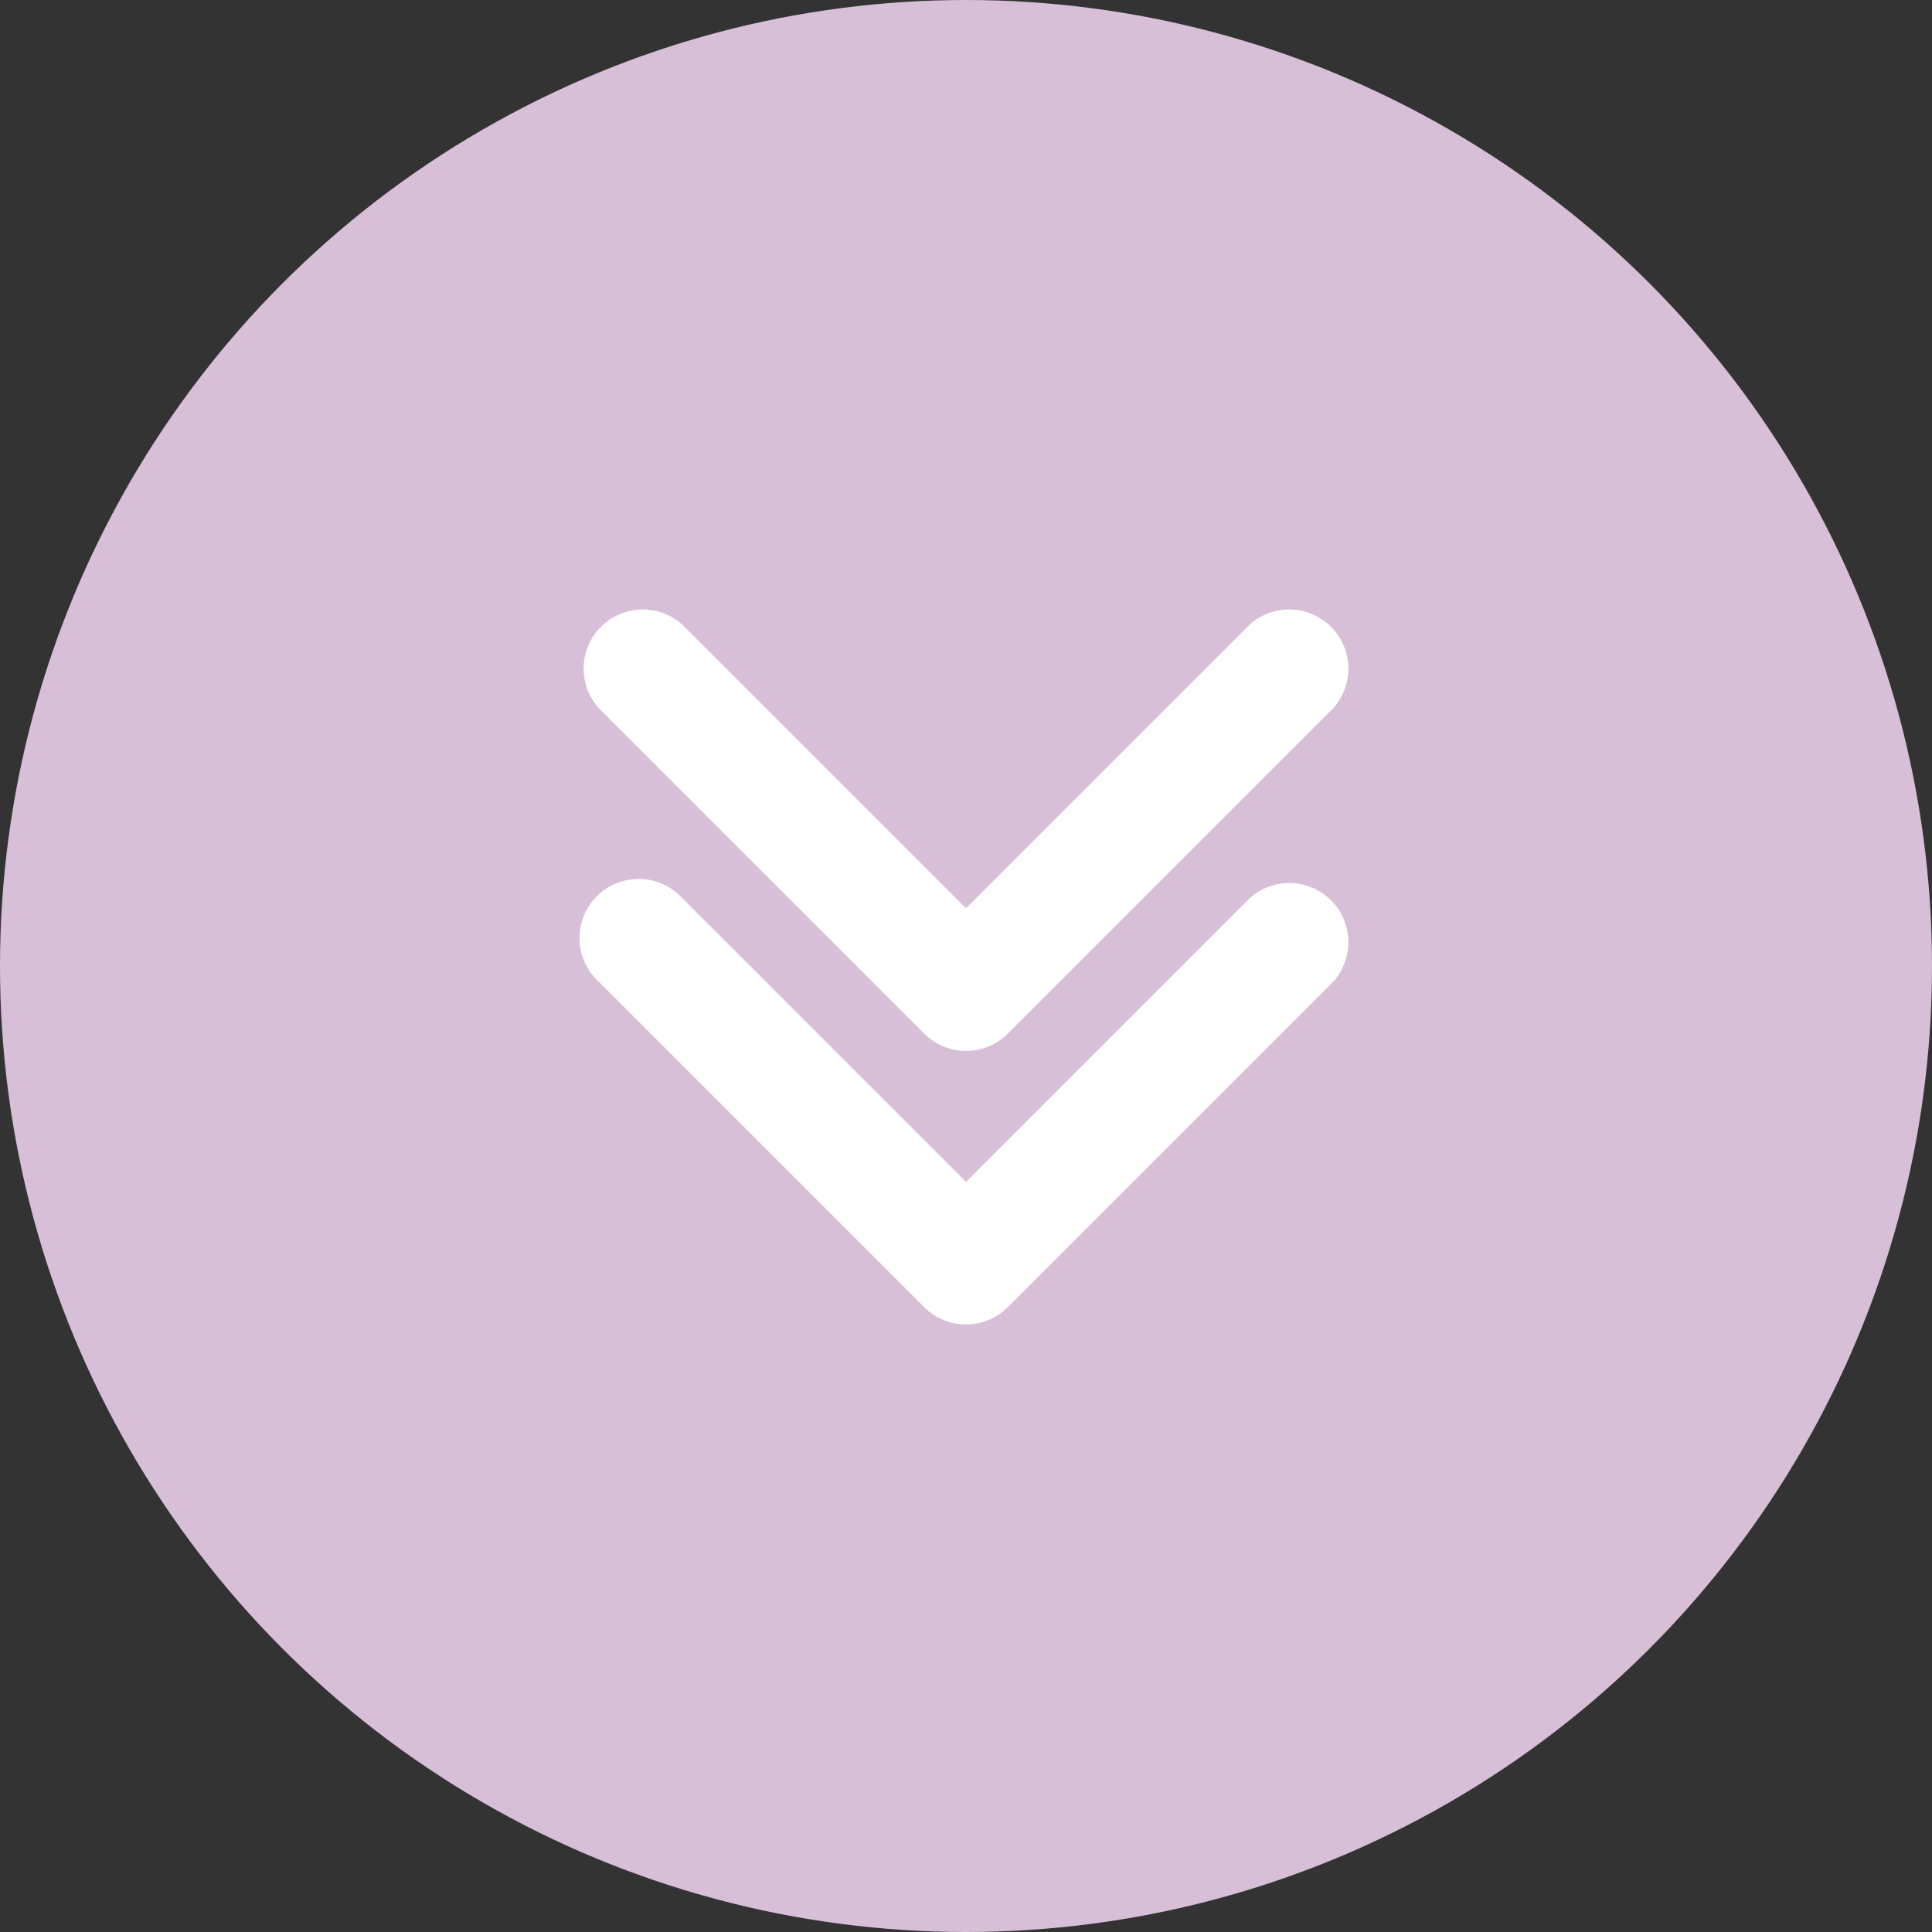
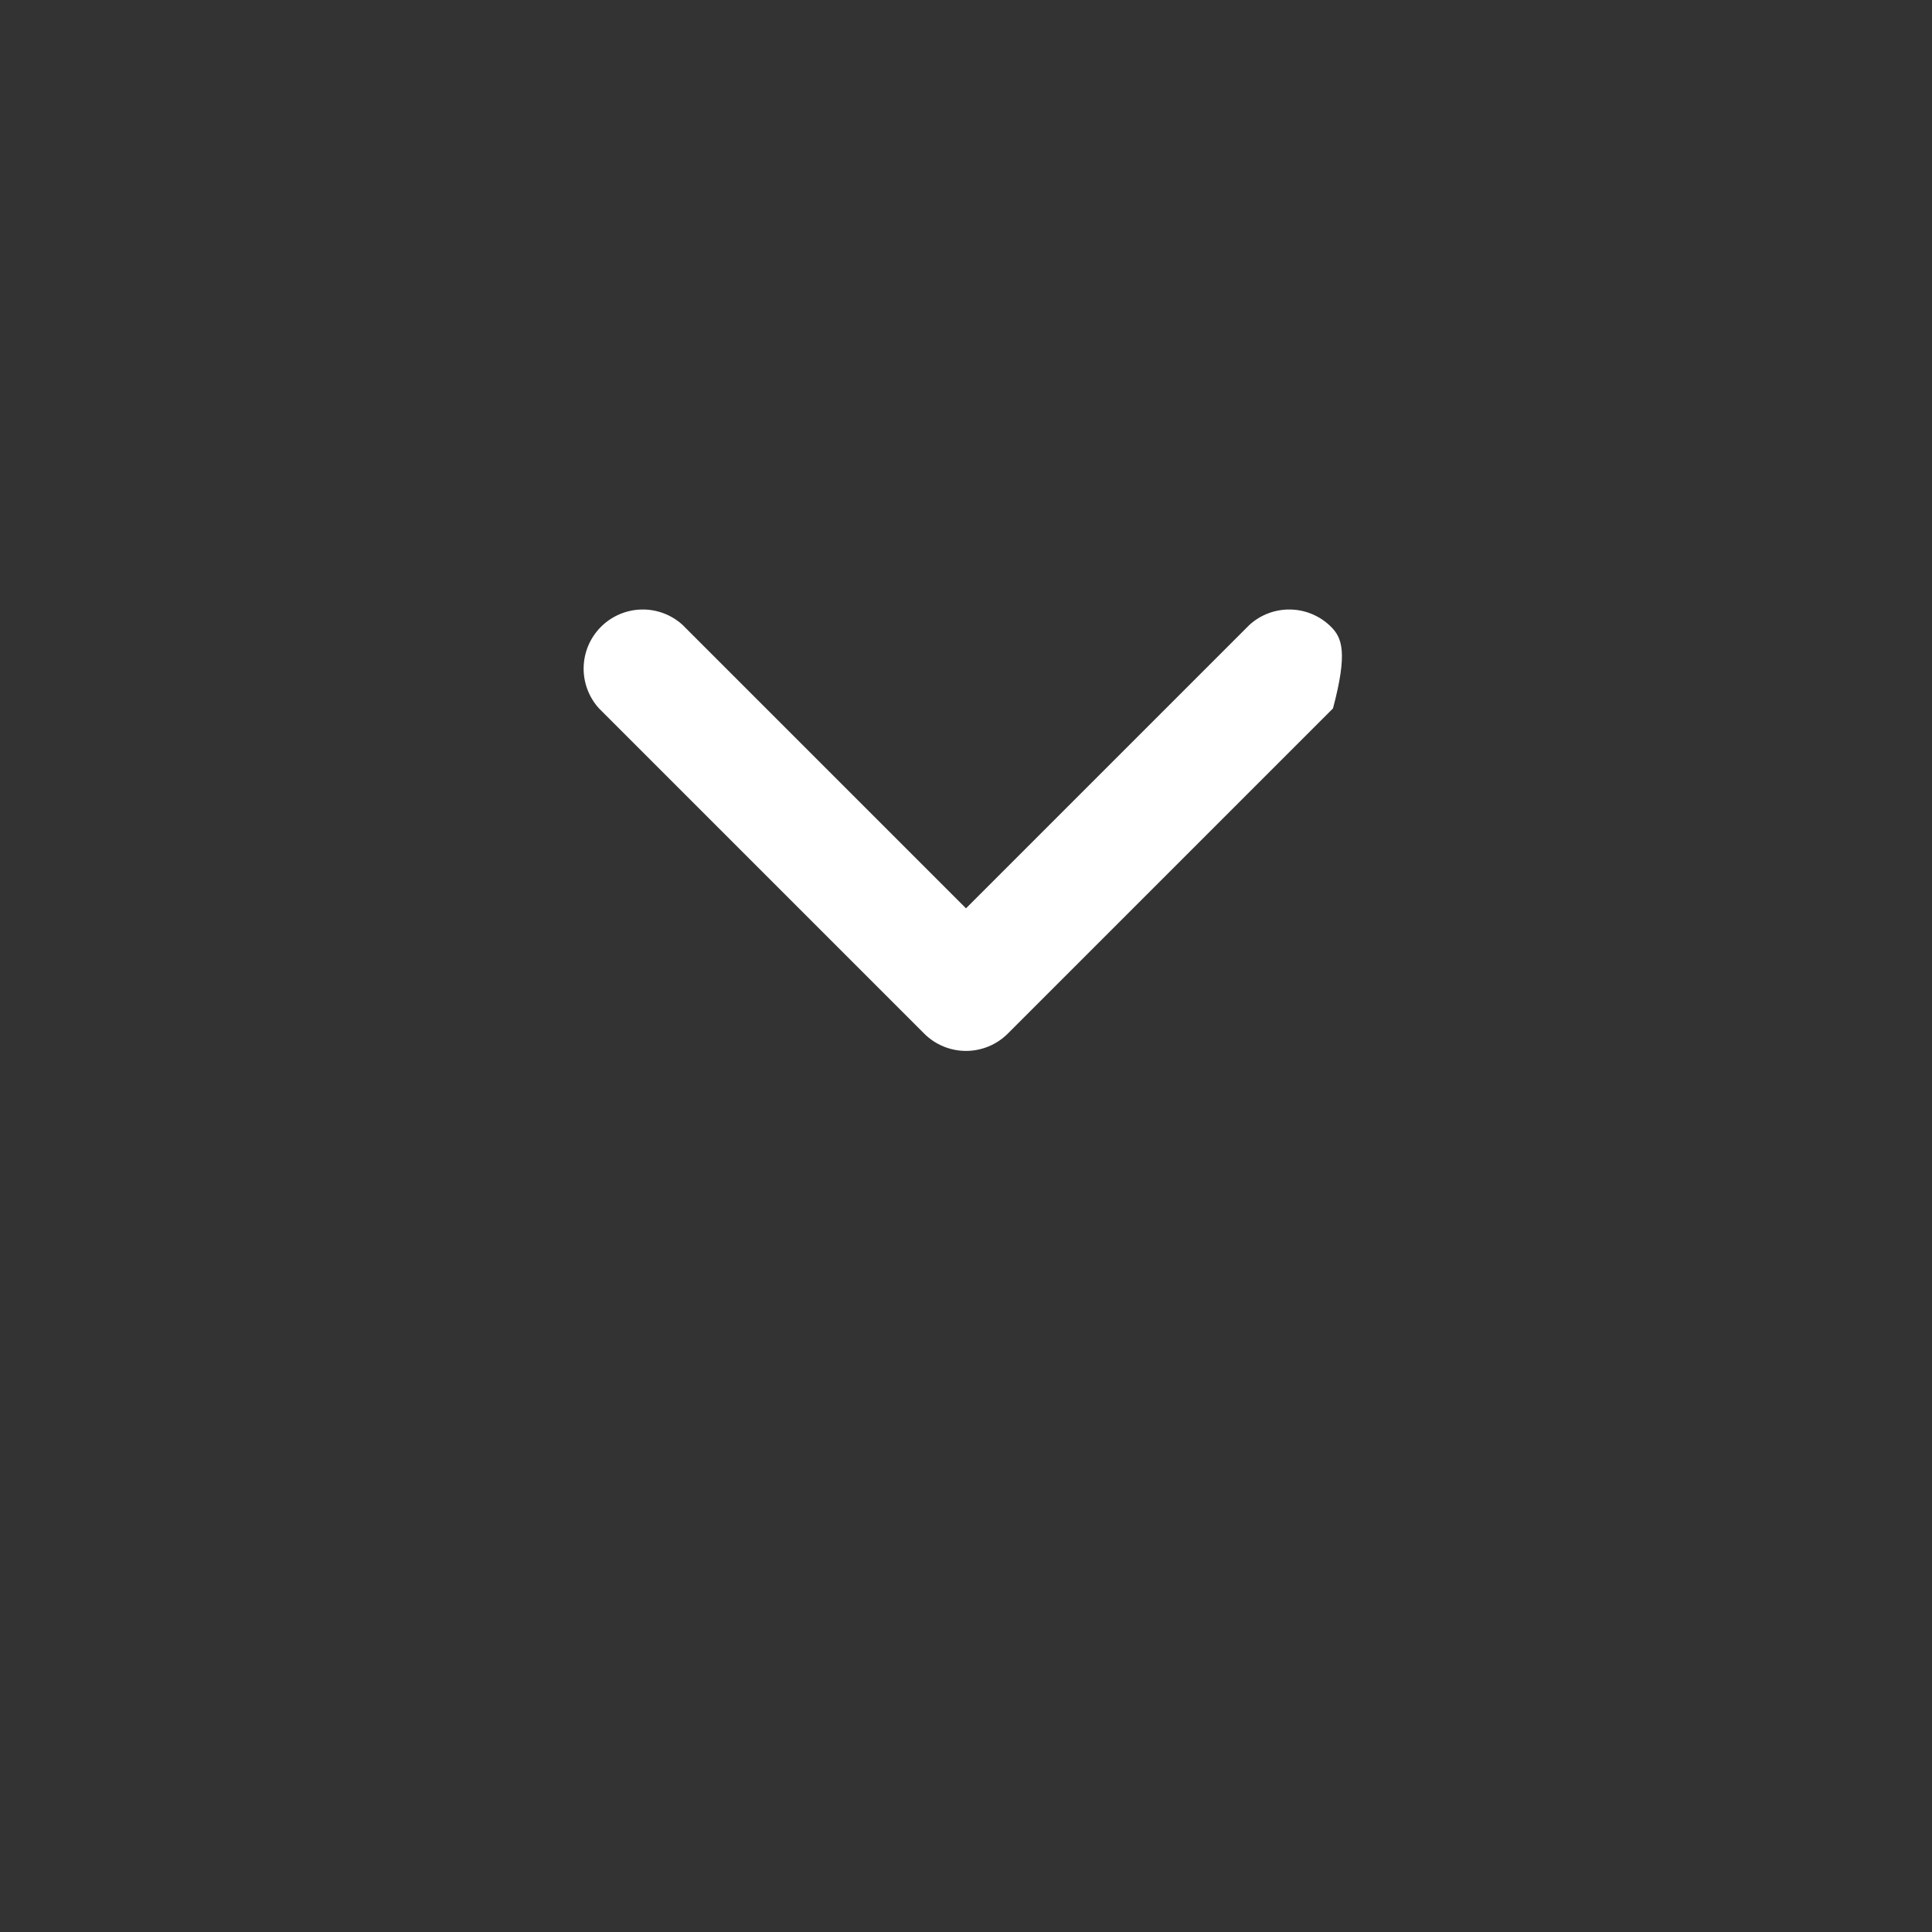
<svg xmlns="http://www.w3.org/2000/svg" width="98" height="98" viewBox="0 0 98 98" fill="none">
  <rect x="0" y="0" width="98" height="98" fill="#333333" stroke="none" />
-   <circle cx="49" cy="49" r="49" fill="#D8BFD8" />
-   <path d="M30.385 49.81L46.885 66.31C47.447 66.869 48.208 67.182 49 67.182C49.793 67.182 50.553 66.869 51.115 66.31L67.615 49.81C68.133 49.24 68.412 48.493 68.395 47.723C68.377 46.953 68.064 46.219 67.521 45.674C66.977 45.129 66.244 44.813 65.475 44.793C64.705 44.772 63.957 45.049 63.385 45.565L49 59.95L34.615 45.565C34.342 45.264 34.01 45.022 33.64 44.854C33.27 44.685 32.87 44.593 32.464 44.584C32.058 44.575 31.654 44.648 31.277 44.8C30.9 44.951 30.557 45.178 30.27 45.466C29.984 45.754 29.758 46.097 29.608 46.474C29.458 46.852 29.386 47.256 29.397 47.662C29.407 48.069 29.5 48.468 29.67 48.838C29.84 49.207 30.083 49.538 30.385 49.81Z" fill="white" />
-   <path d="M46.885 52.435C47.447 52.994 48.208 53.307 49 53.307C49.793 53.307 50.553 52.994 51.115 52.435L67.615 35.935C68.133 35.365 68.412 34.618 68.395 33.848C68.377 33.078 68.064 32.345 67.521 31.799C66.977 31.254 66.245 30.938 65.475 30.918C64.705 30.897 63.957 31.174 63.385 31.69L49 46.075L34.615 31.69C34.044 31.174 33.295 30.897 32.526 30.918C31.756 30.938 31.023 31.254 30.48 31.799C29.936 32.345 29.623 33.078 29.605 33.848C29.588 34.618 29.867 35.365 30.385 35.935L46.885 52.435Z" fill="white" />
+   <path d="M46.885 52.435C47.447 52.994 48.208 53.307 49 53.307C49.793 53.307 50.553 52.994 51.115 52.435L67.615 35.935C68.377 33.078 68.064 32.345 67.521 31.799C66.977 31.254 66.245 30.938 65.475 30.918C64.705 30.897 63.957 31.174 63.385 31.69L49 46.075L34.615 31.69C34.044 31.174 33.295 30.897 32.526 30.918C31.756 30.938 31.023 31.254 30.48 31.799C29.936 32.345 29.623 33.078 29.605 33.848C29.588 34.618 29.867 35.365 30.385 35.935L46.885 52.435Z" fill="white" />
</svg>